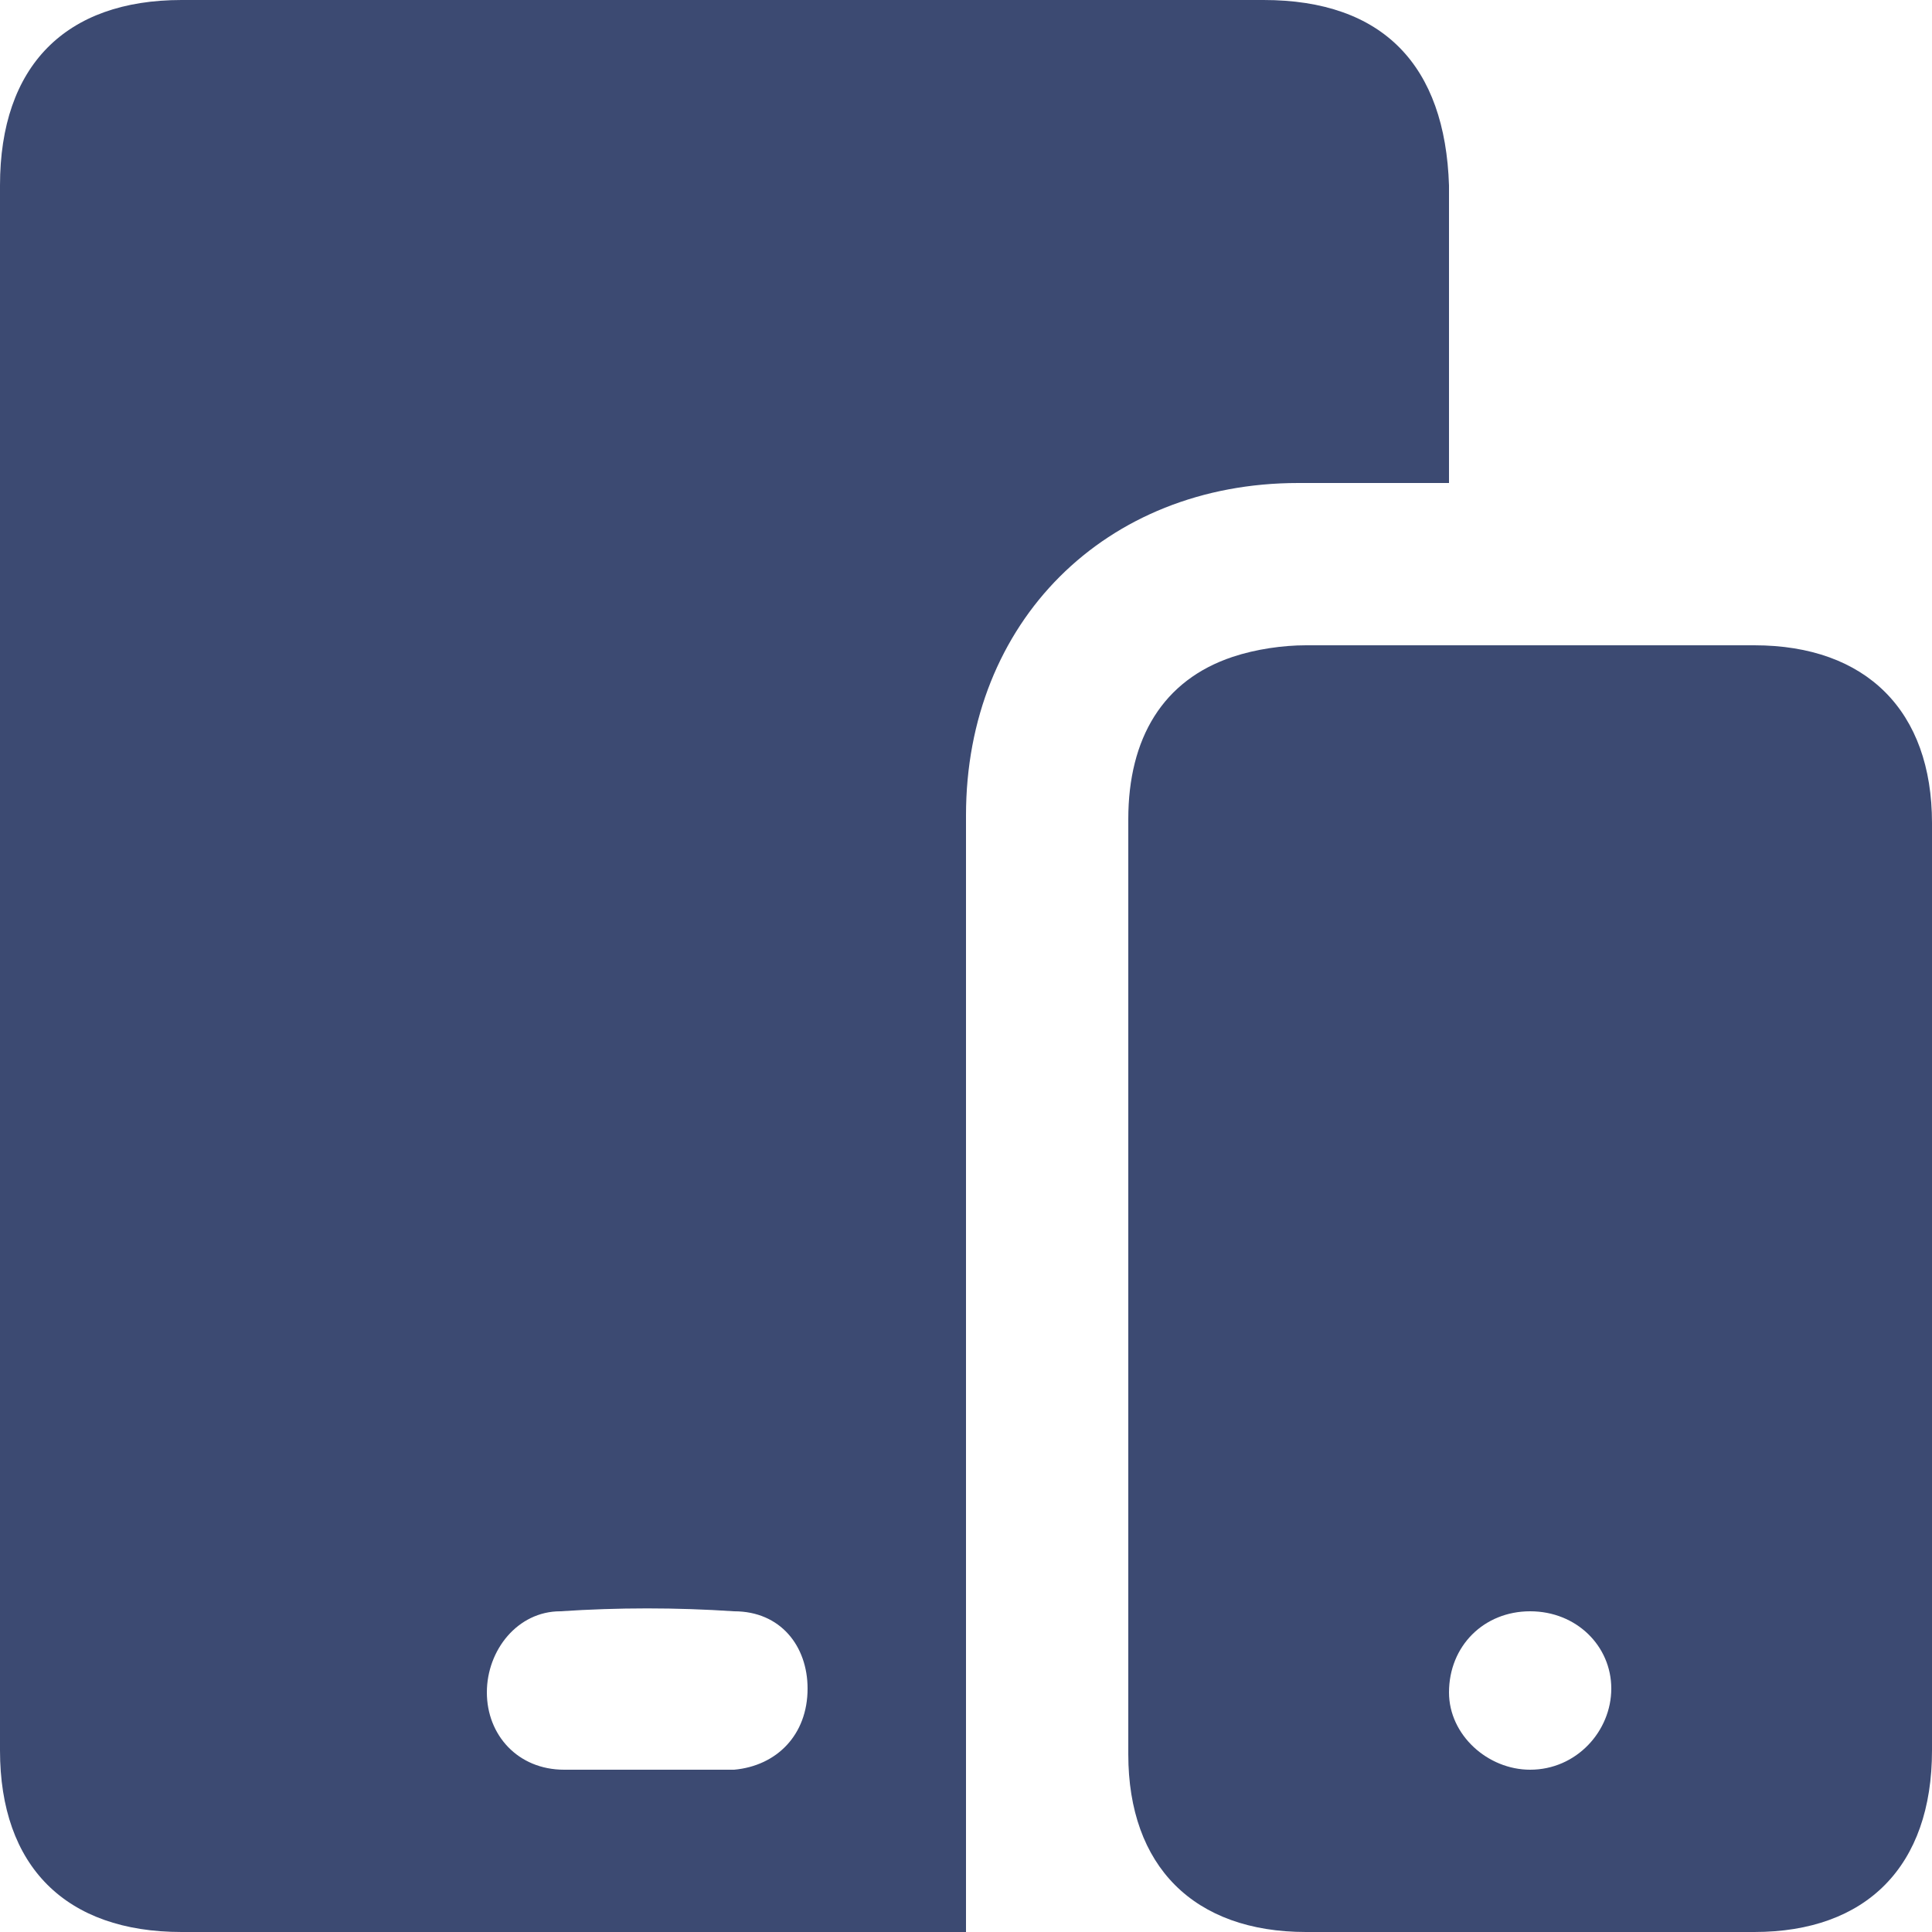
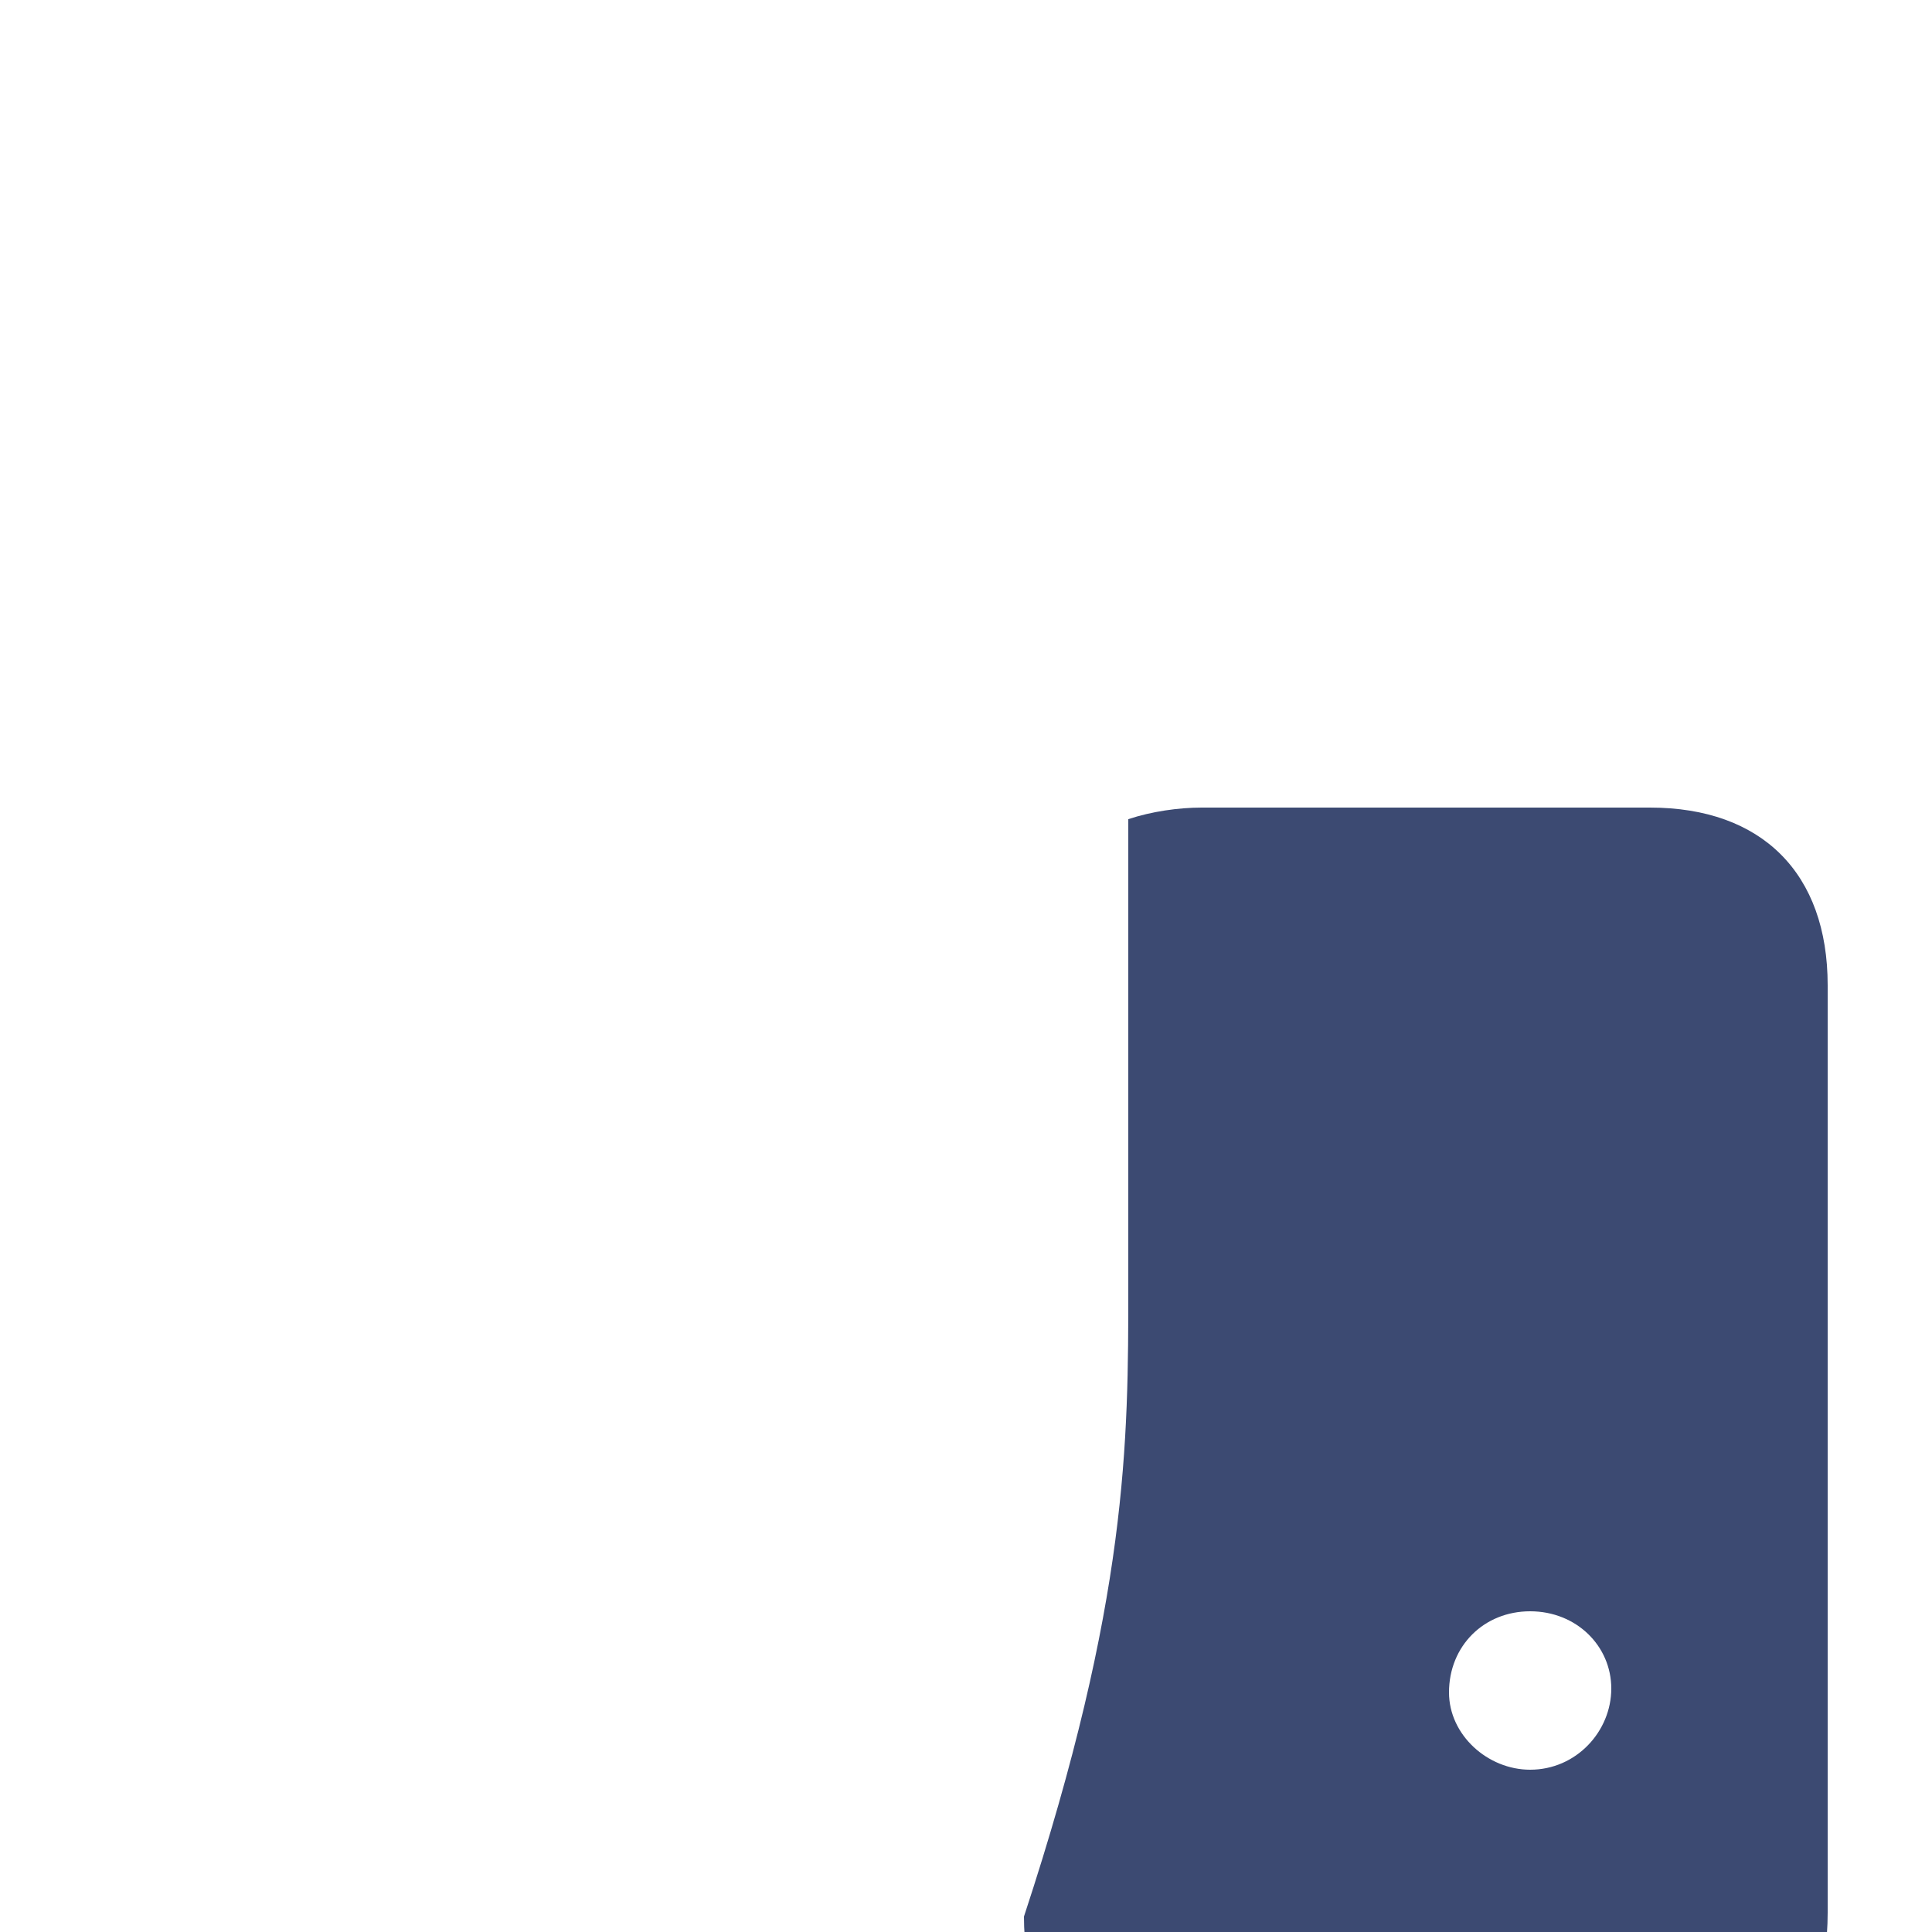
<svg xmlns="http://www.w3.org/2000/svg" version="1.1" id="a" x="0px" y="0px" viewBox="0 0 50 50" style="enable-background:new 0 0 50 50;" xml:space="preserve">
  <style type="text/css">
	.st0{fill:#3C4A72;}
</style>
  <g>
-     <path class="st0" d="M37.5,12.5c-1.4,0-2.6,0-3.9,0c-5,0-8.6,3.6-8.6,8.6c0,9.3,0,18.6,0,27.9c0,0.3,0,0.6,0,1c-0.4,0-0.6,0-0.9,0   c-6.5,0-12.9,0-19.4,0c-3,0-4.7-1.7-4.7-4.7c0-13.5,0-27,0-40.5C0,1.7,1.7,0,4.7,0c9.3,0,18.7,0,28,0c3.1,0,4.7,1.7,4.8,4.8   c0,2.3,0,4.5,0,6.8C37.5,11.9,37.5,12.1,37.5,12.5z M16.7,45.8L16.7,45.8c0.8,0,1.5,0,2.3,0c1.1-0.1,1.9-0.9,1.9-2.1   c0-1.1-0.7-2-1.9-2c-1.5-0.1-3-0.1-4.5,0c-1.1,0-1.9,1-1.9,2.1s0.8,2,2,2C15.2,45.8,15.9,45.8,16.7,45.8z" />
-     <path class="st0" d="M29.2,33.3c0-4,0-8.1,0-12.1c0-2.1,0.9-3.6,2.7-4.2c0.6-0.2,1.3-0.3,1.9-0.3c3.9,0,7.8,0,11.6,0   c2.9,0,4.6,1.7,4.6,4.6c0,8,0,16,0,24c0,3-1.7,4.7-4.6,4.7c-3.9,0-7.7,0-11.6,0c-2.9,0-4.6-1.7-4.6-4.6   C29.2,41.4,29.2,37.3,29.2,33.3z M39.6,45.8c1.2,0,2.1-1,2.1-2.1s-0.9-2-2.1-2c-1.2,0-2.1,0.9-2.1,2.1   C37.5,44.9,38.5,45.8,39.6,45.8z" />
+     <path class="st0" d="M29.2,33.3c0-4,0-8.1,0-12.1c0.6-0.2,1.3-0.3,1.9-0.3c3.9,0,7.8,0,11.6,0   c2.9,0,4.6,1.7,4.6,4.6c0,8,0,16,0,24c0,3-1.7,4.7-4.6,4.7c-3.9,0-7.7,0-11.6,0c-2.9,0-4.6-1.7-4.6-4.6   C29.2,41.4,29.2,37.3,29.2,33.3z M39.6,45.8c1.2,0,2.1-1,2.1-2.1s-0.9-2-2.1-2c-1.2,0-2.1,0.9-2.1,2.1   C37.5,44.9,38.5,45.8,39.6,45.8z" />
  </g>
</svg>